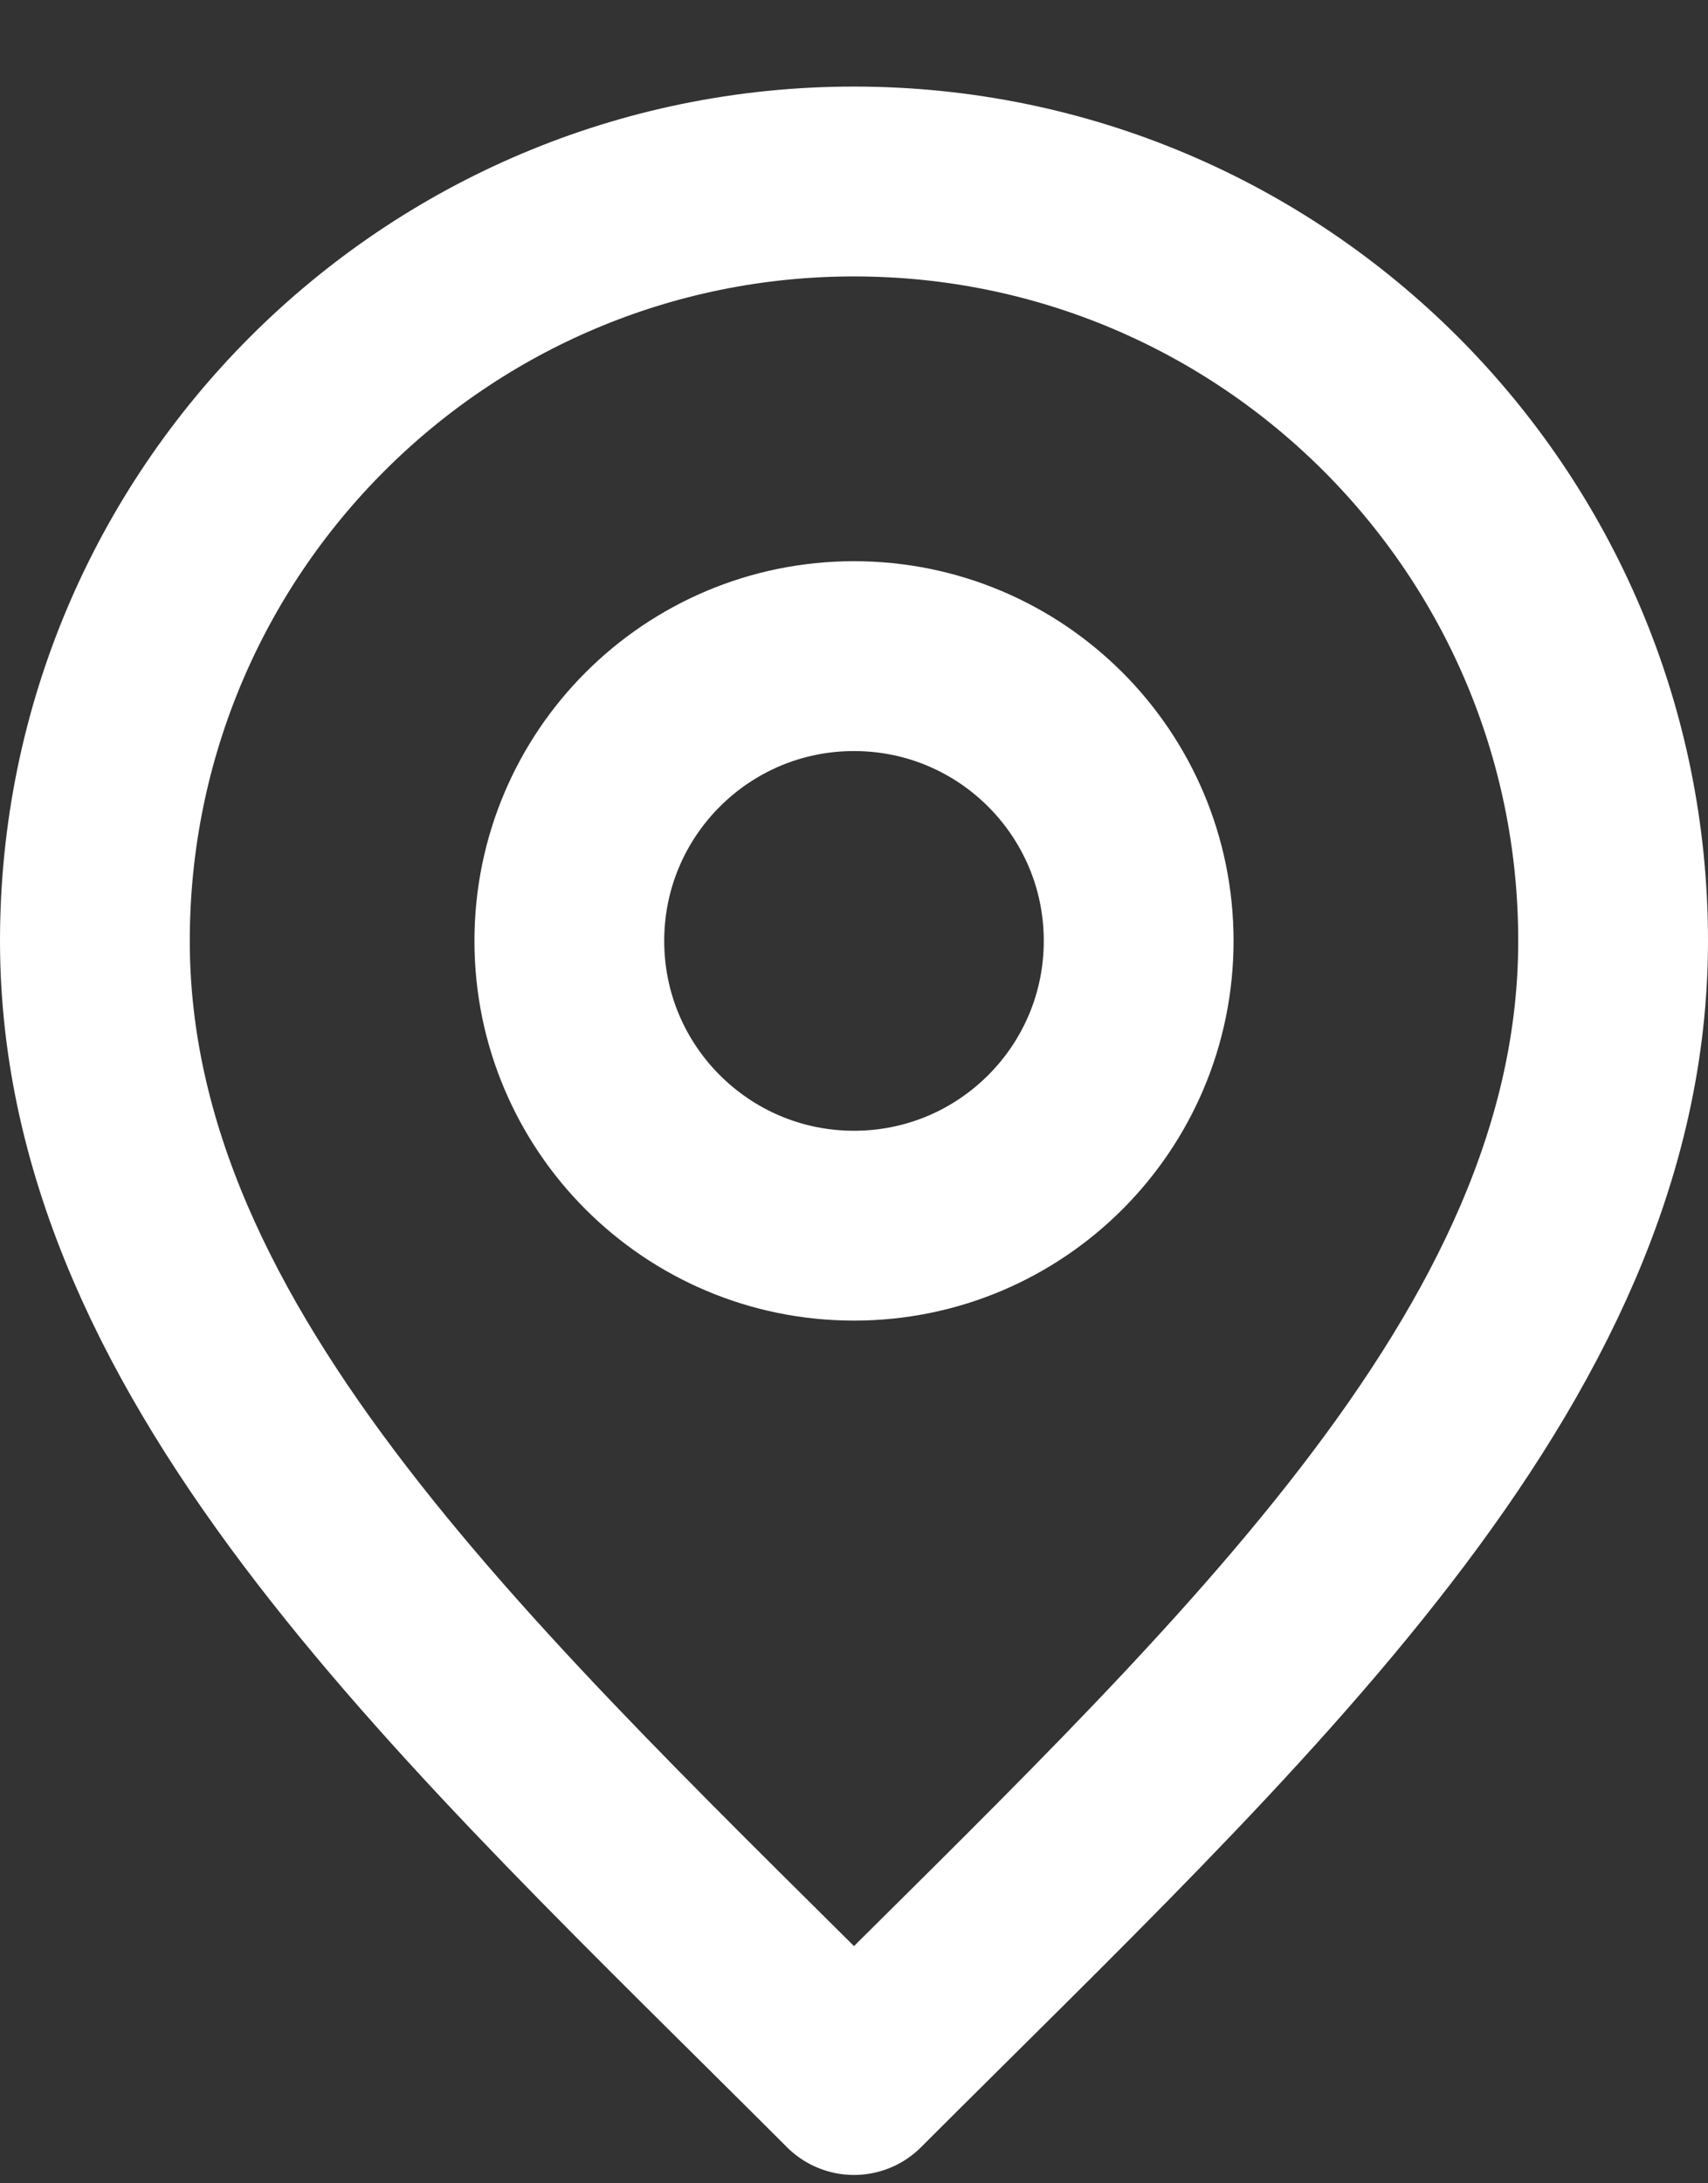
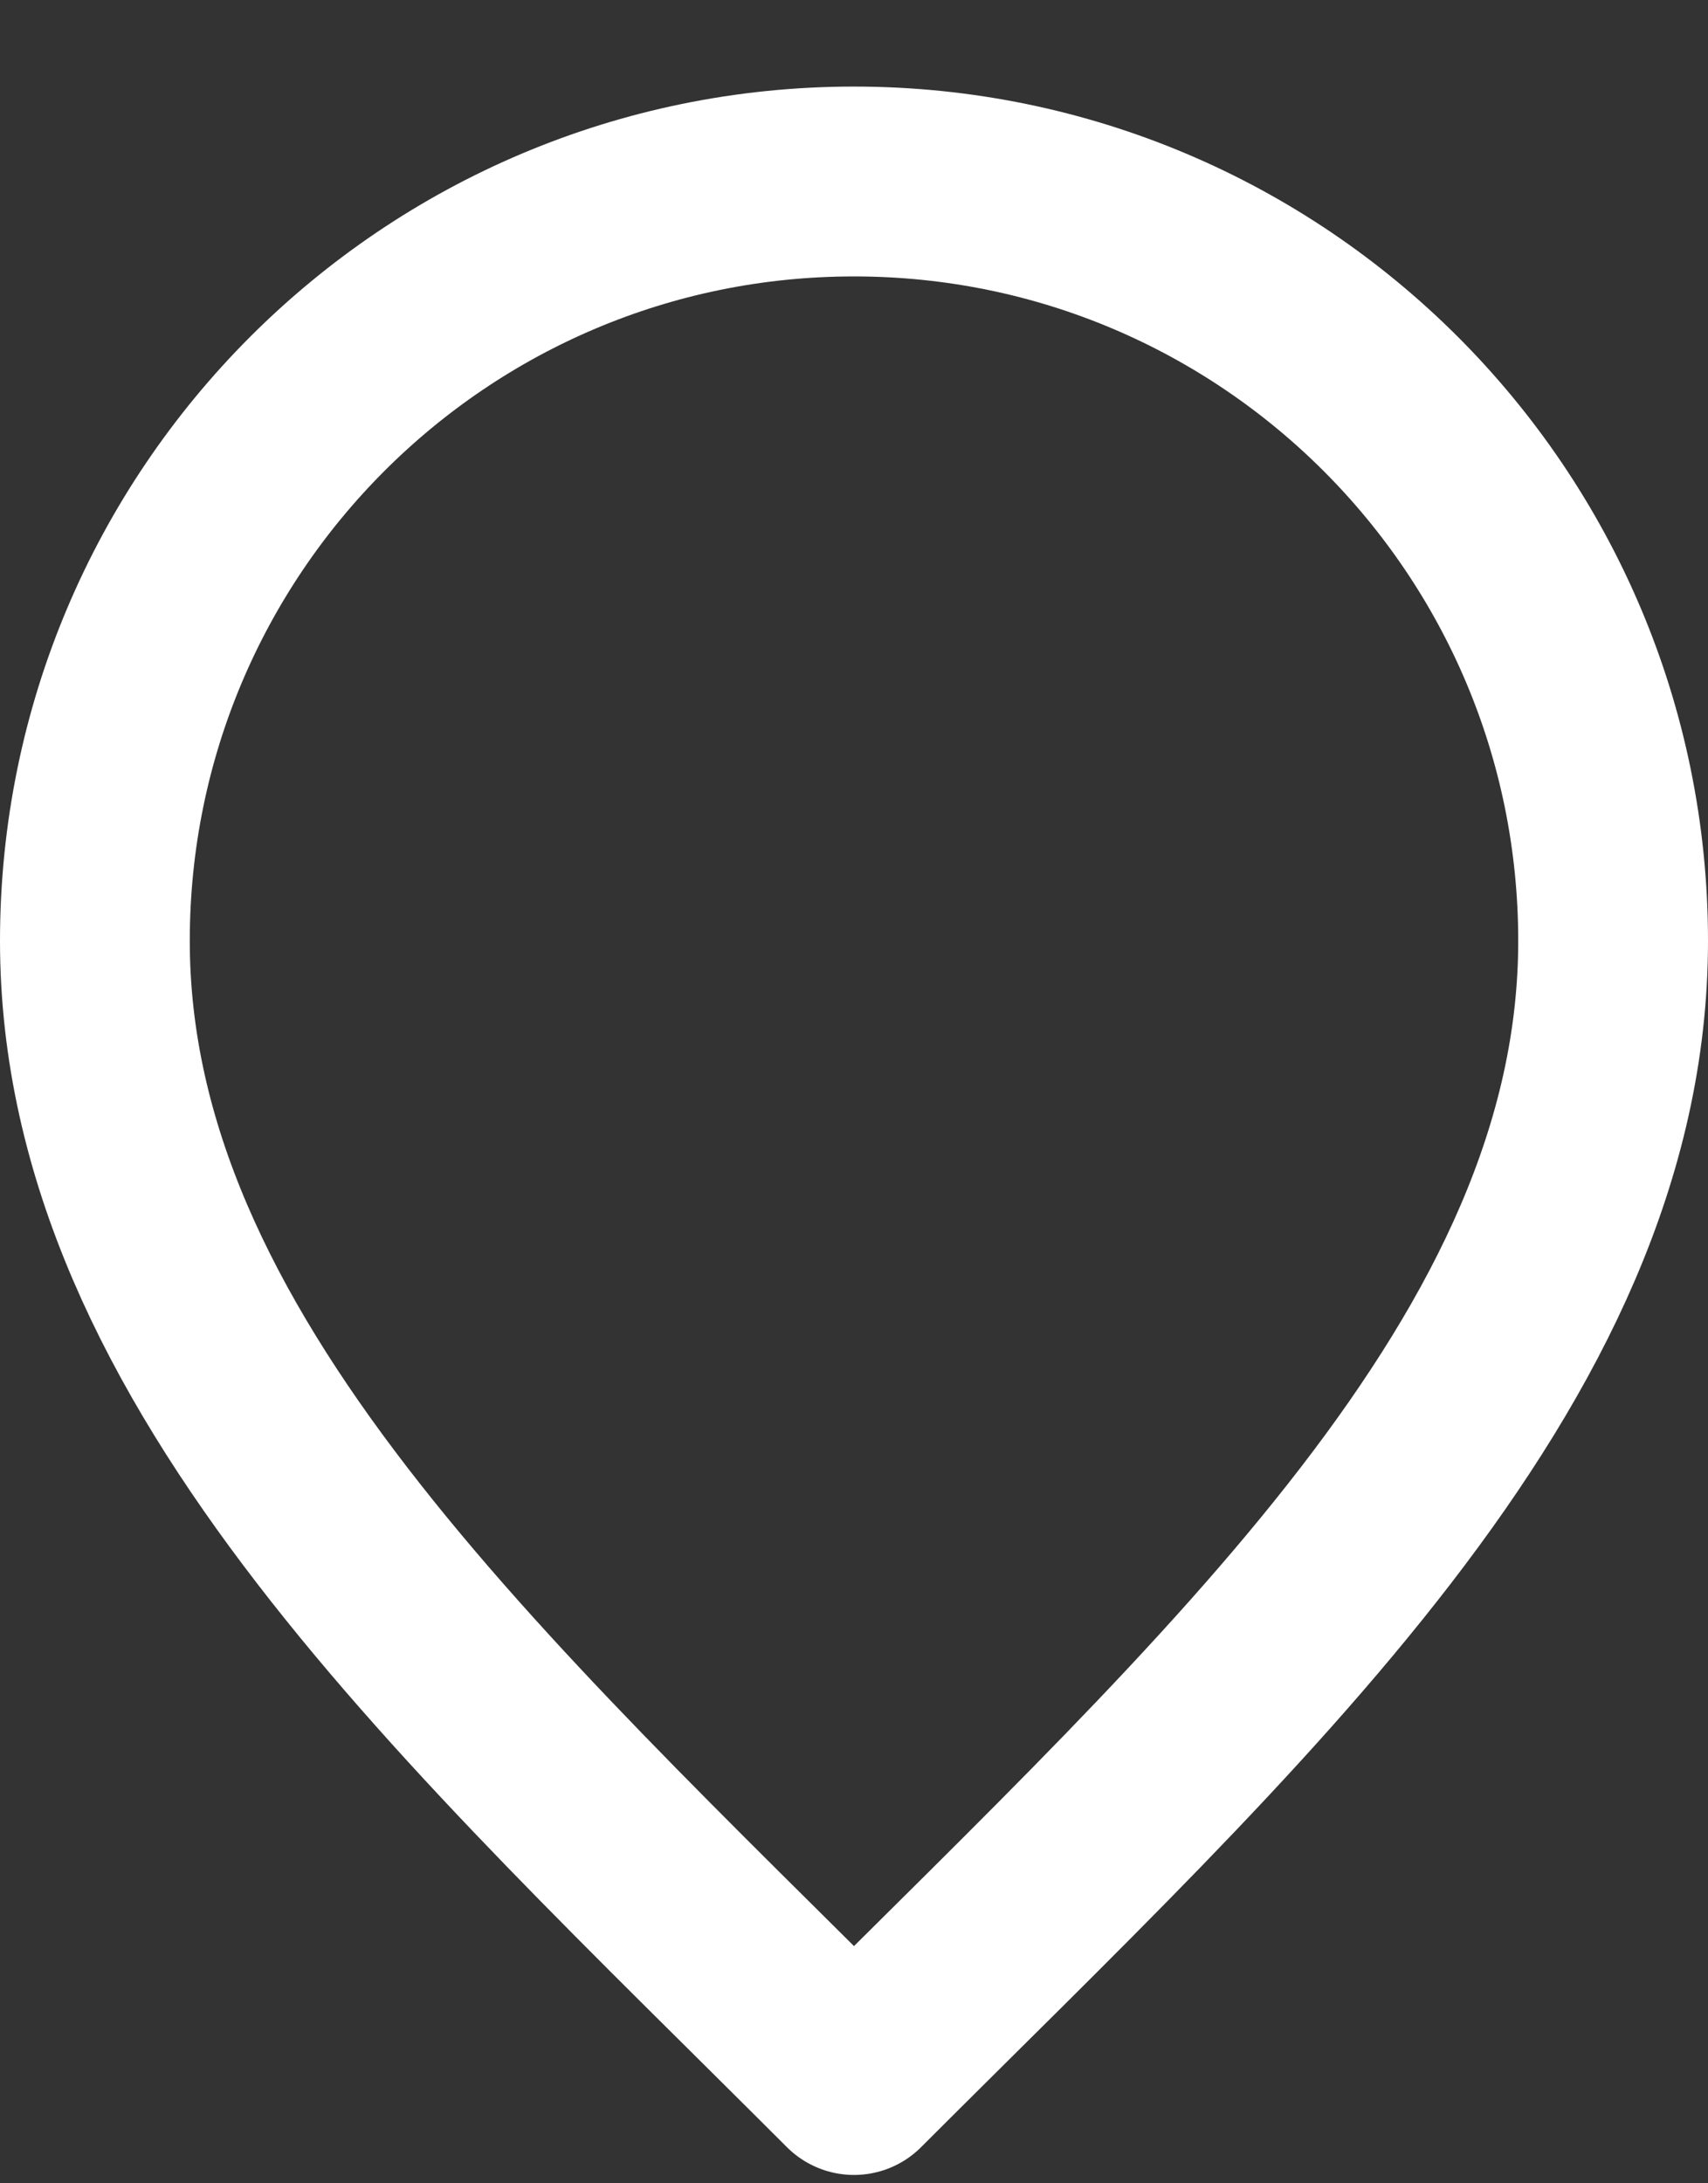
<svg xmlns="http://www.w3.org/2000/svg" width="18" height="23" viewBox="0 0 18 23" fill="none">
  <rect x="0" y="0" width="18" height="23" fill="#333333" stroke="none" />
-   <path d="M9 12.912C10.657 12.912 12 11.569 12 9.912C12 8.255 10.657 6.912 9 6.912C7.343 6.912 6 8.255 6 9.912C6 11.569 7.343 12.912 9 12.912Z" stroke="white" stroke-width="2" stroke-linecap="round" stroke-linejoin="round" />
-   <path d="M9 21.912C13 17.912 17 14.33 17 9.912C17 5.494 13.418 1.912 9 1.912C4.582 1.912 1 5.494 1 9.912C1 14.33 5 17.912 9 21.912Z" stroke="white" stroke-width="2" stroke-linecap="round" stroke-linejoin="round" />
+   <path d="M9 21.912C13 17.912 17 14.33 17 9.912C17 5.494 13.418 1.912 9 1.912C4.582 1.912 1 5.494 1 9.912C1 14.33 5 17.912 9 21.912" stroke="white" stroke-width="2" stroke-linecap="round" stroke-linejoin="round" />
</svg>